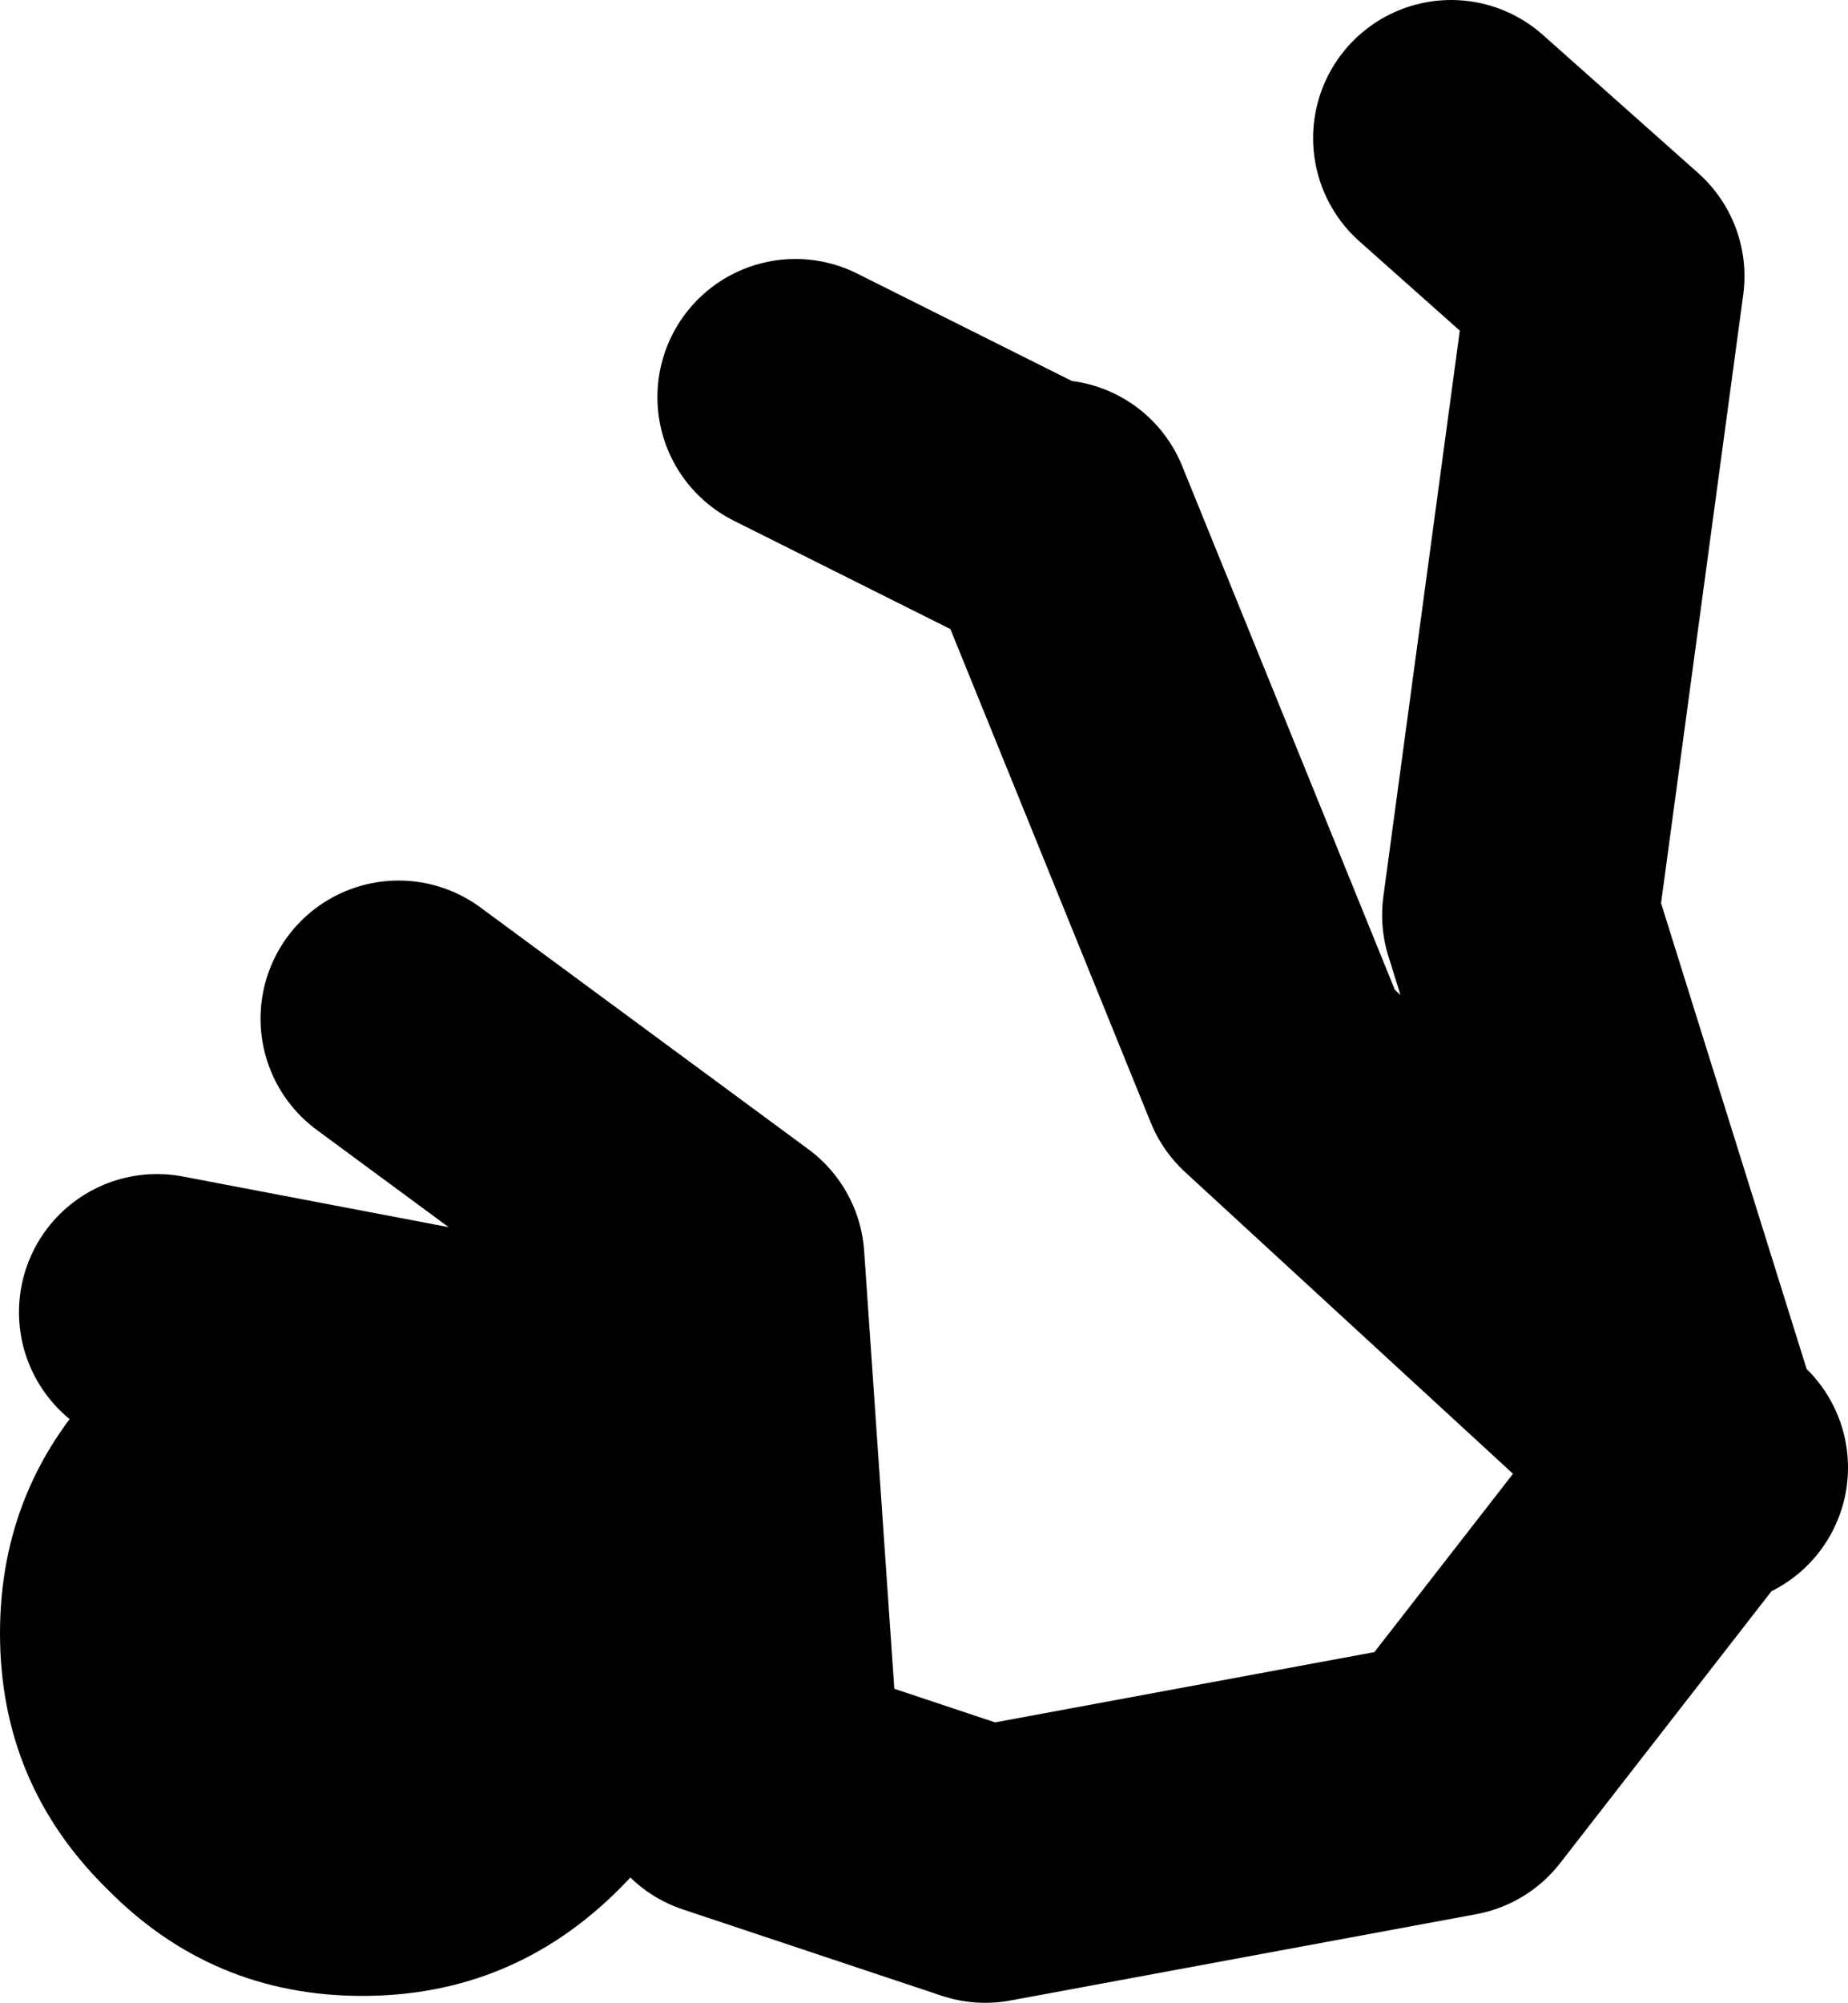
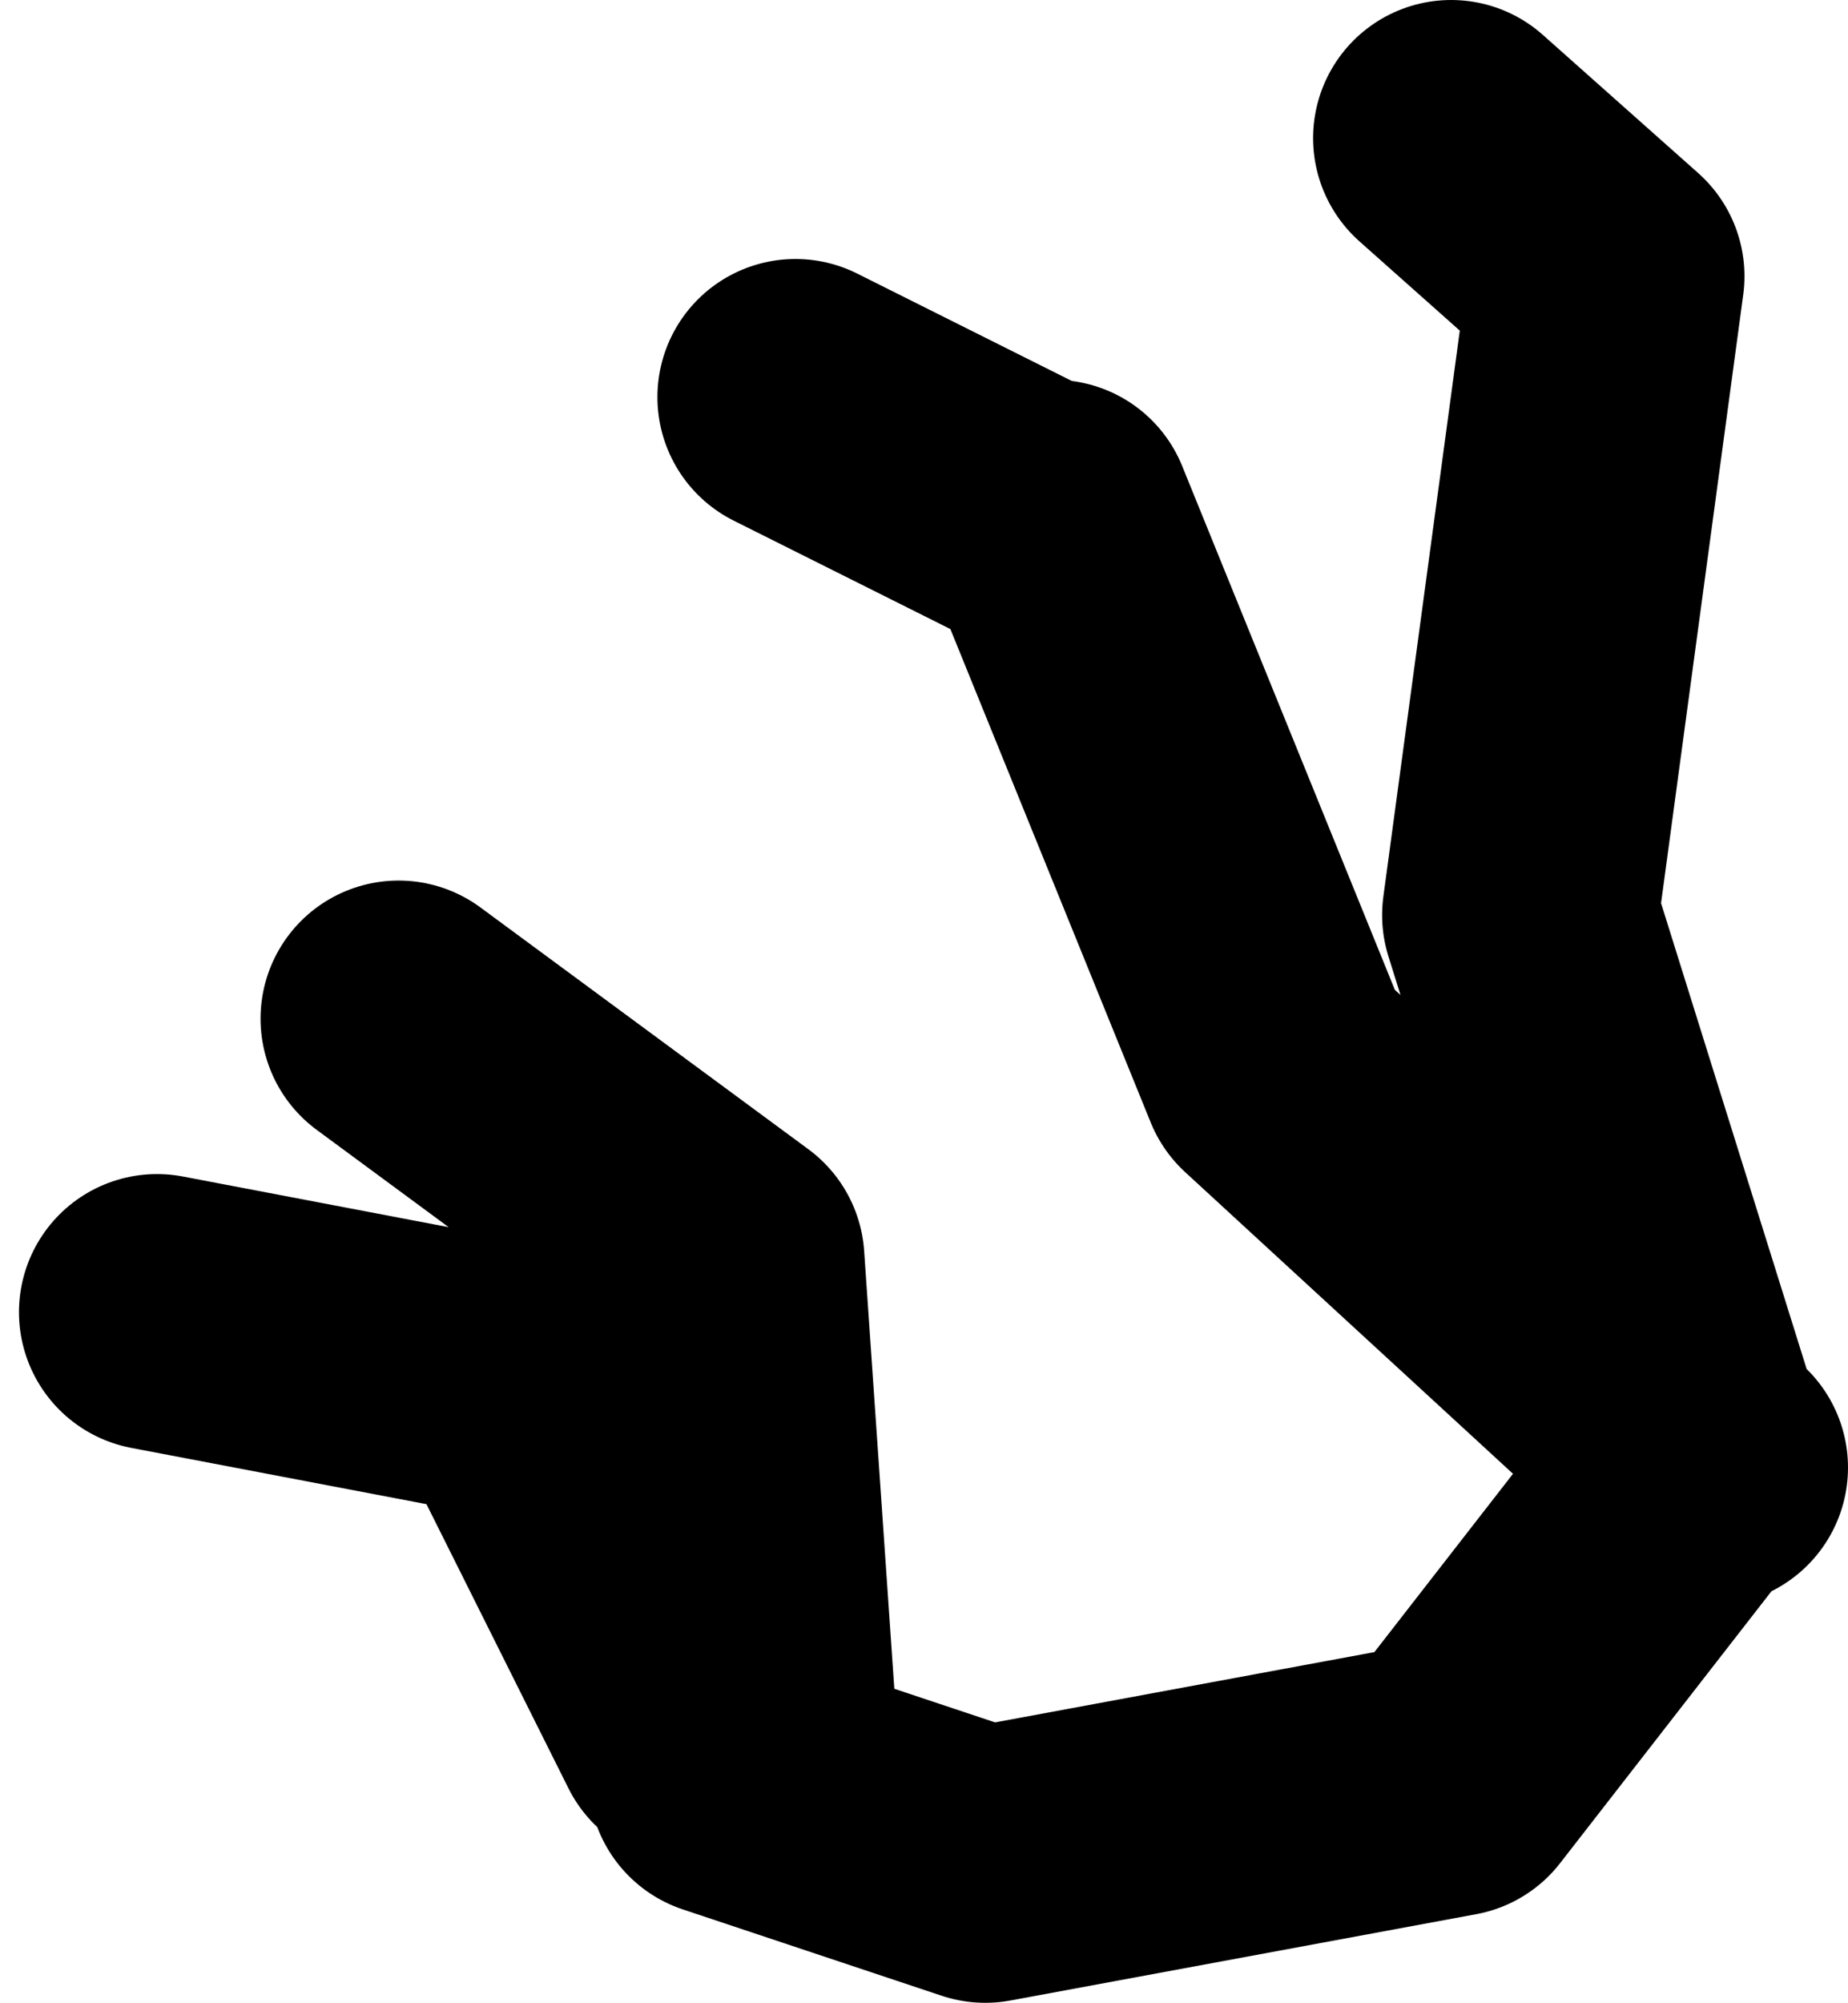
<svg xmlns="http://www.w3.org/2000/svg" height="58.0px" width="53.55px">
  <g transform="matrix(1.0, 0.0, 0.0, 1.0, 16.55, 104.3)">
    <path d="M14.0 -89.3 L20.5 -73.3 32.3 -62.45 27.5 -77.8 30.0 -96.3 25.5 -100.3 M13.5 -89.3 L6.5 -92.8 M5.5 -53.3 L4.5 -67.8 -5.0 -74.8 M4.5 -52.8 L12.0 -50.3 25.5 -52.8 32.5 -61.8 32.3 -62.45 33.0 -61.8 M3.5 -54.3 L-1.5 -64.3 -12.0 -66.3" fill="none" stroke="#000000" stroke-linecap="round" stroke-linejoin="round" stroke-width="8.0" />
-     <path d="M-6.05 -67.5 Q-1.7 -67.5 1.4 -64.45 4.45 -61.35 4.45 -57.0 4.45 -52.65 1.4 -49.6 -1.7 -46.5 -6.05 -46.5 -10.4 -46.5 -13.45 -49.6 -16.55 -52.65 -16.55 -57.0 -16.55 -61.35 -13.45 -64.45 -10.4 -67.5 -6.05 -67.5" fill="#000000" fill-rule="evenodd" stroke="none" />
  </g>
</svg>